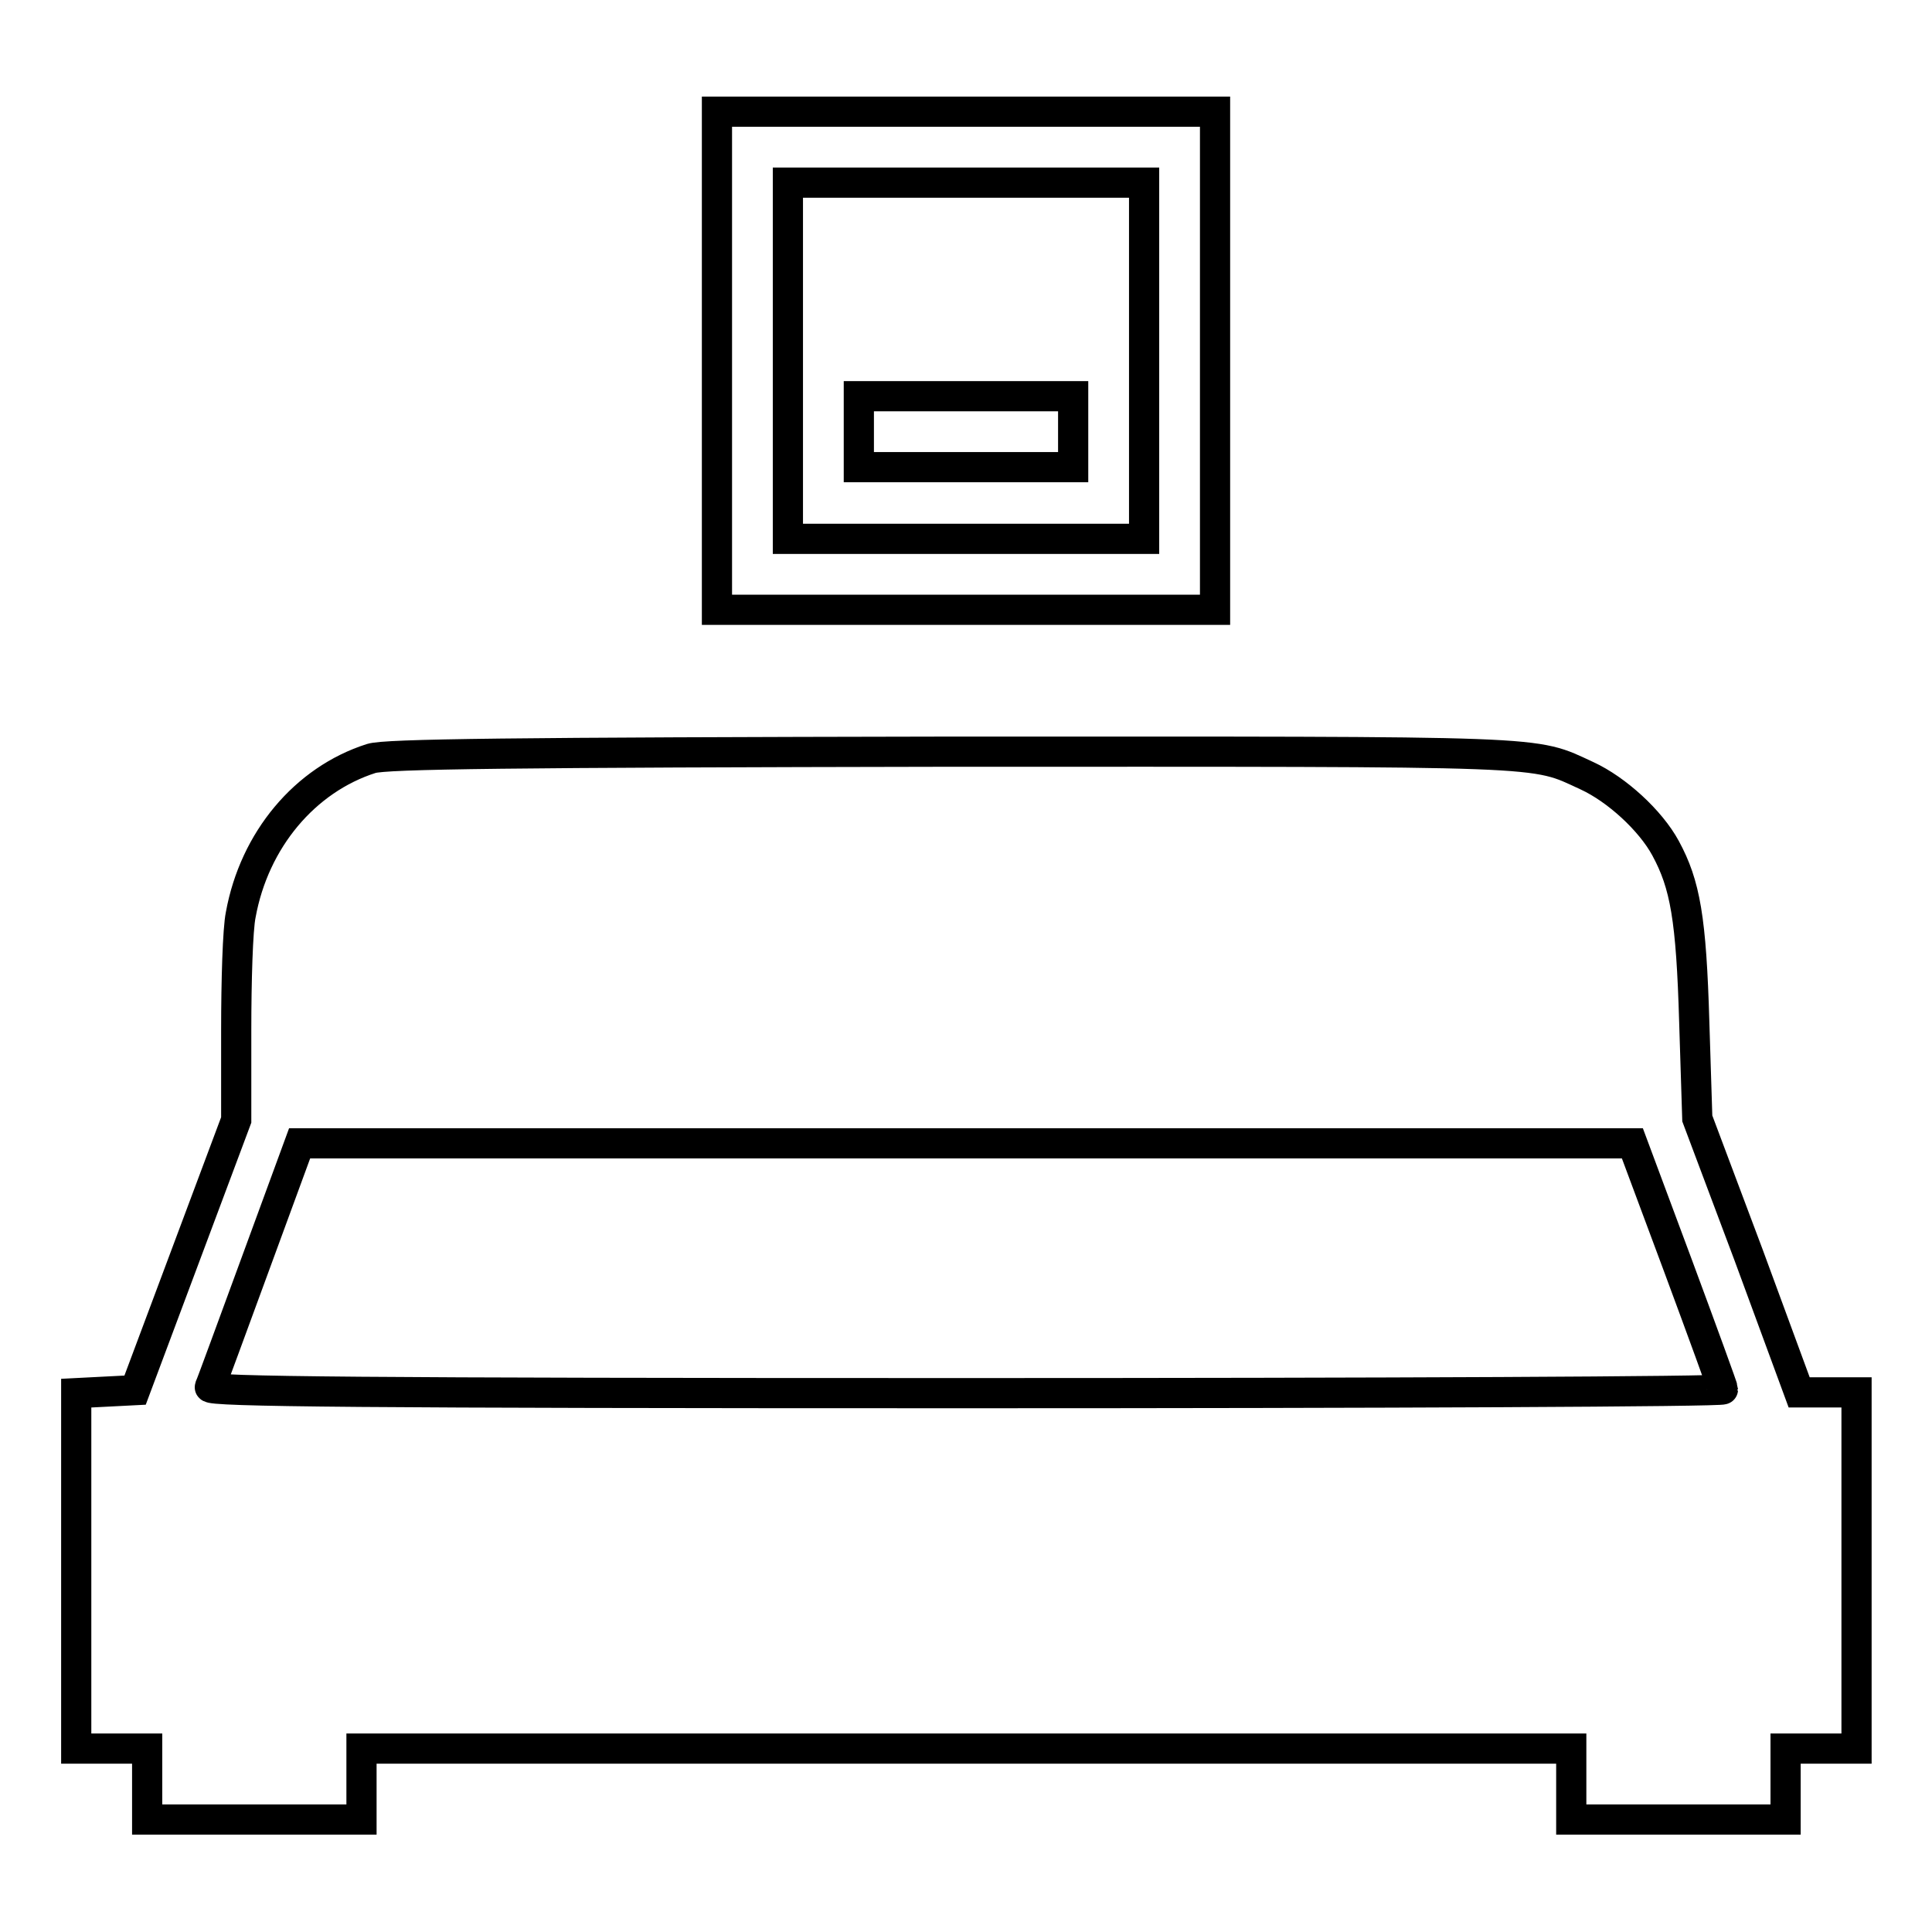
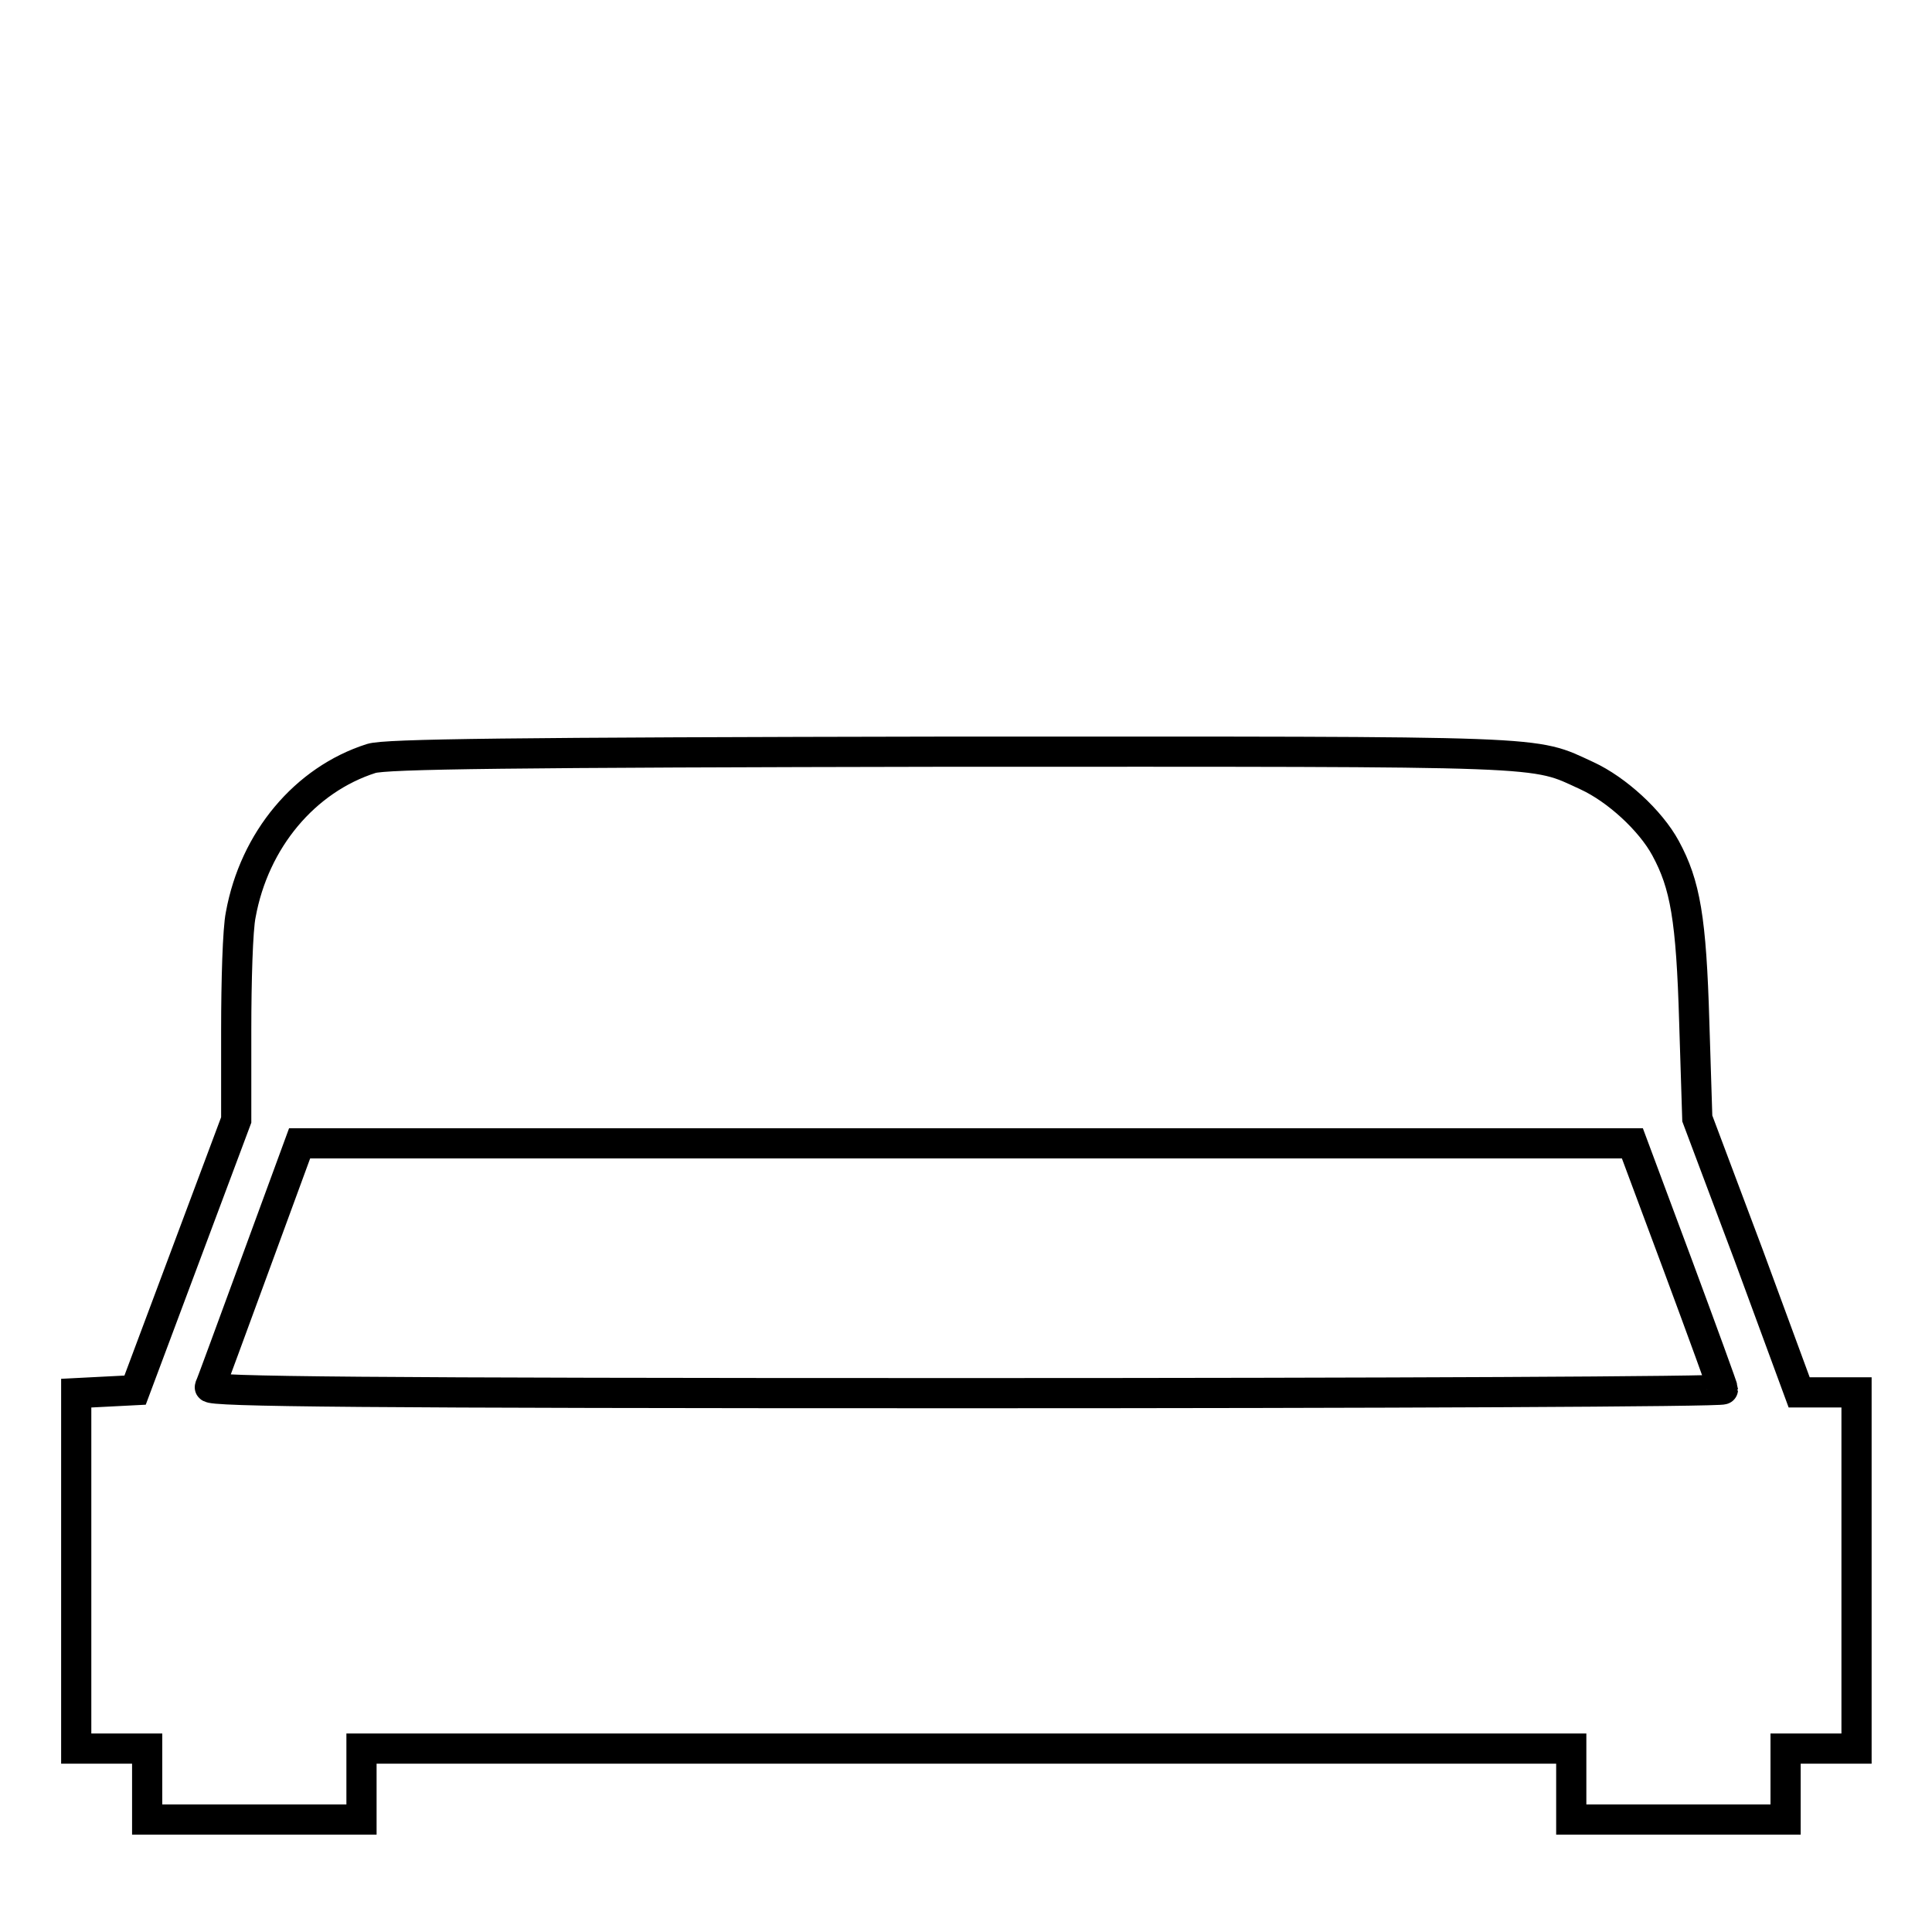
<svg xmlns="http://www.w3.org/2000/svg" version="1.1" x="0px" y="0px" viewBox="0 0 256 256" enable-background="new 0 0 256 256" xml:space="preserve">
  <g>
    <g>
      <g>
-         <path stroke-width="4" fill-opacity="0" stroke="#000000" d="M95,47.8v33h33h33v-33v-33h-33H95V47.8z M151.6,47.8v23.6H128h-23.6V47.8V24.2H128h23.6V47.8z" />
-         <path stroke-width="4" fill-opacity="0" stroke="#000000" d="M113.8,57.2v4.7H128h14.2v-4.7v-4.7H128h-14.2V57.2z" />
        <path stroke-width="4" fill-opacity="0" stroke="#000000" d="M49.2,100.5c-8.8,2.8-15.5,10.8-17.3,20.7c-0.4,1.9-0.6,8.8-0.6,15.3v11.9l-6.7,17.9l-6.7,17.9l-3.9,0.2l-3.9,0.2v23.5v23.6h4.7h4.7v4.7v4.7h14.2h14.2v-4.7v-4.7H128h80.2v4.7v4.7h14.2h14.2v-4.7v-4.7h4.7h4.7v-23.6v-23.6h-3.8h-3.8l-6.7-18.2l-6.8-18.1l-0.4-12.7c-0.4-13.8-1.2-18.3-3.8-23.1c-2-3.7-6.5-7.8-10.4-9.6c-7.4-3.4-3.7-3.2-84.5-3.2C67.6,99.7,51.1,99.9,49.2,100.5z M222.3,167.6c3.3,8.9,6,16.3,6,16.5c0,0.3-45.1,0.5-100.4,0.5c-80.1,0-100.3-0.2-100.1-0.8c0.2-0.4,2.9-7.8,6.1-16.5l5.8-15.8h88.3h88.3L222.3,167.6z" />
      </g>
    </g>
  </g>
</svg>